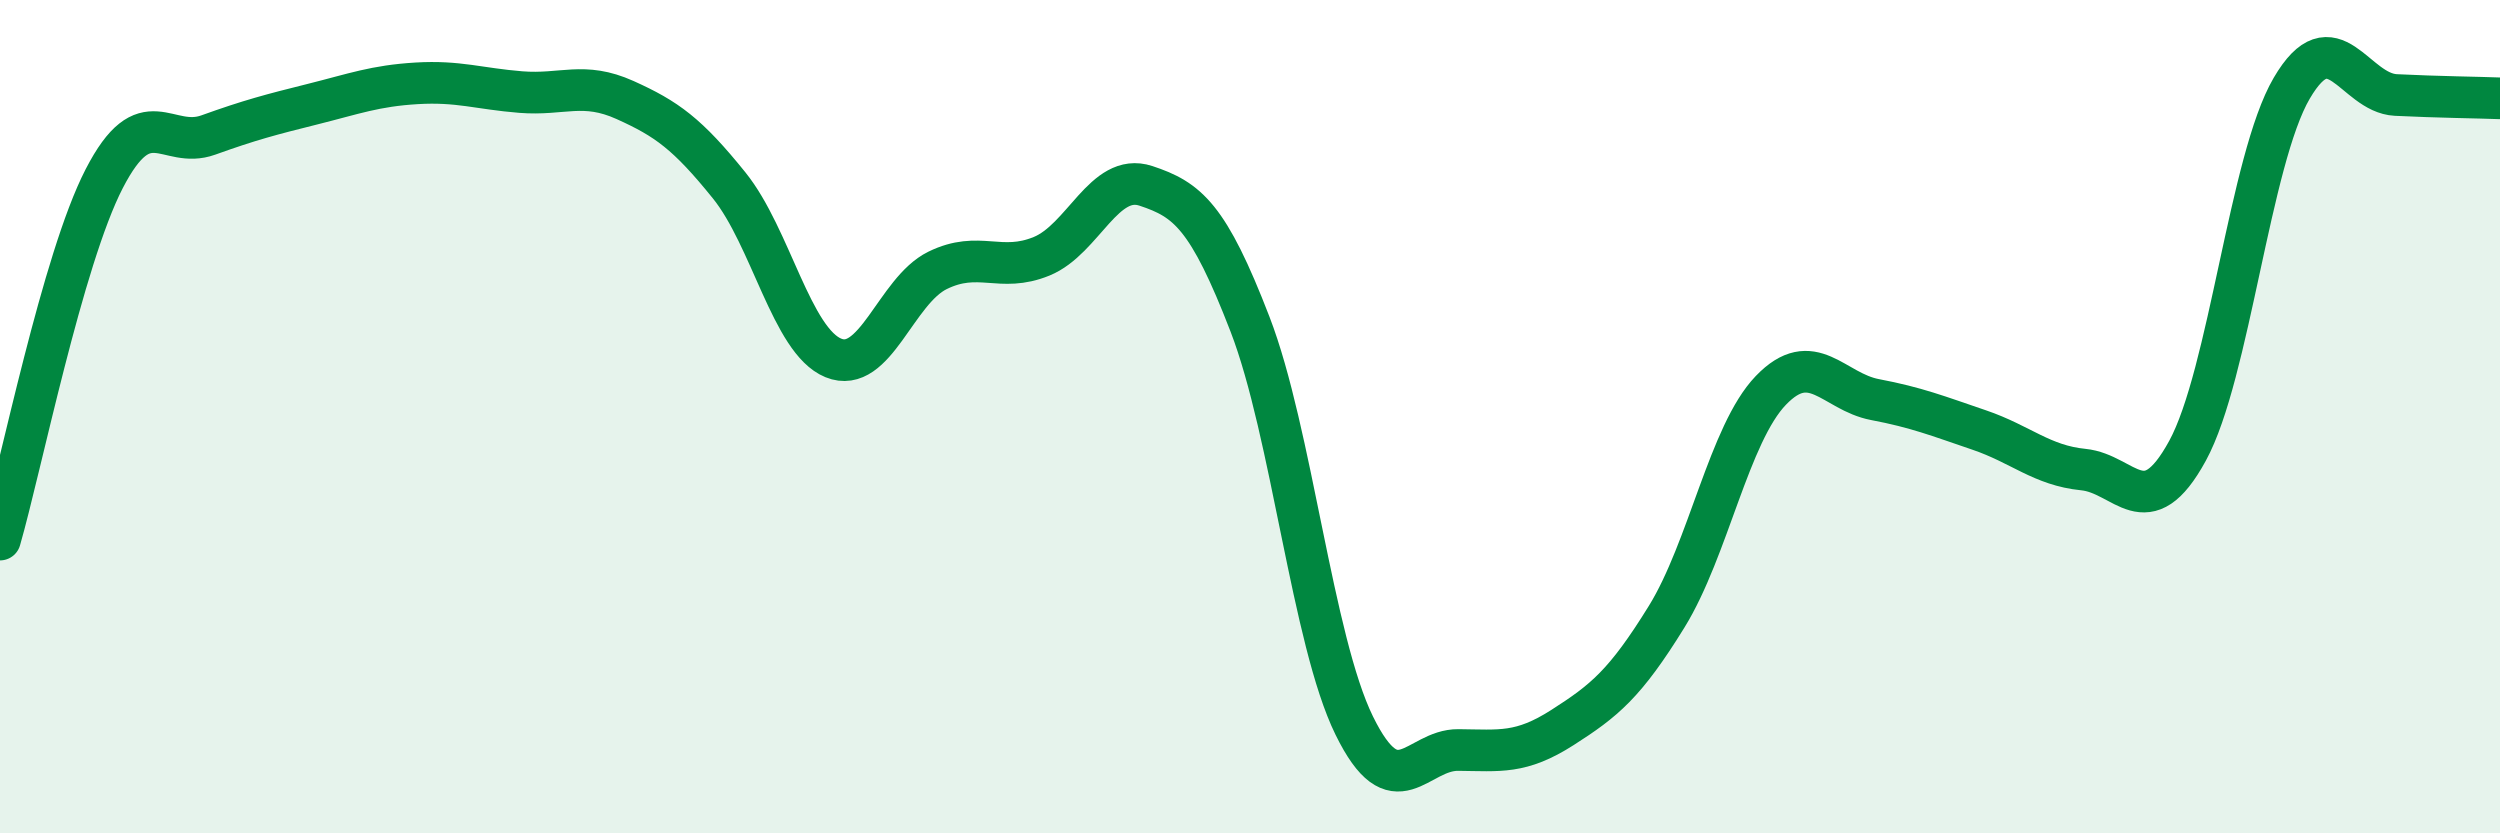
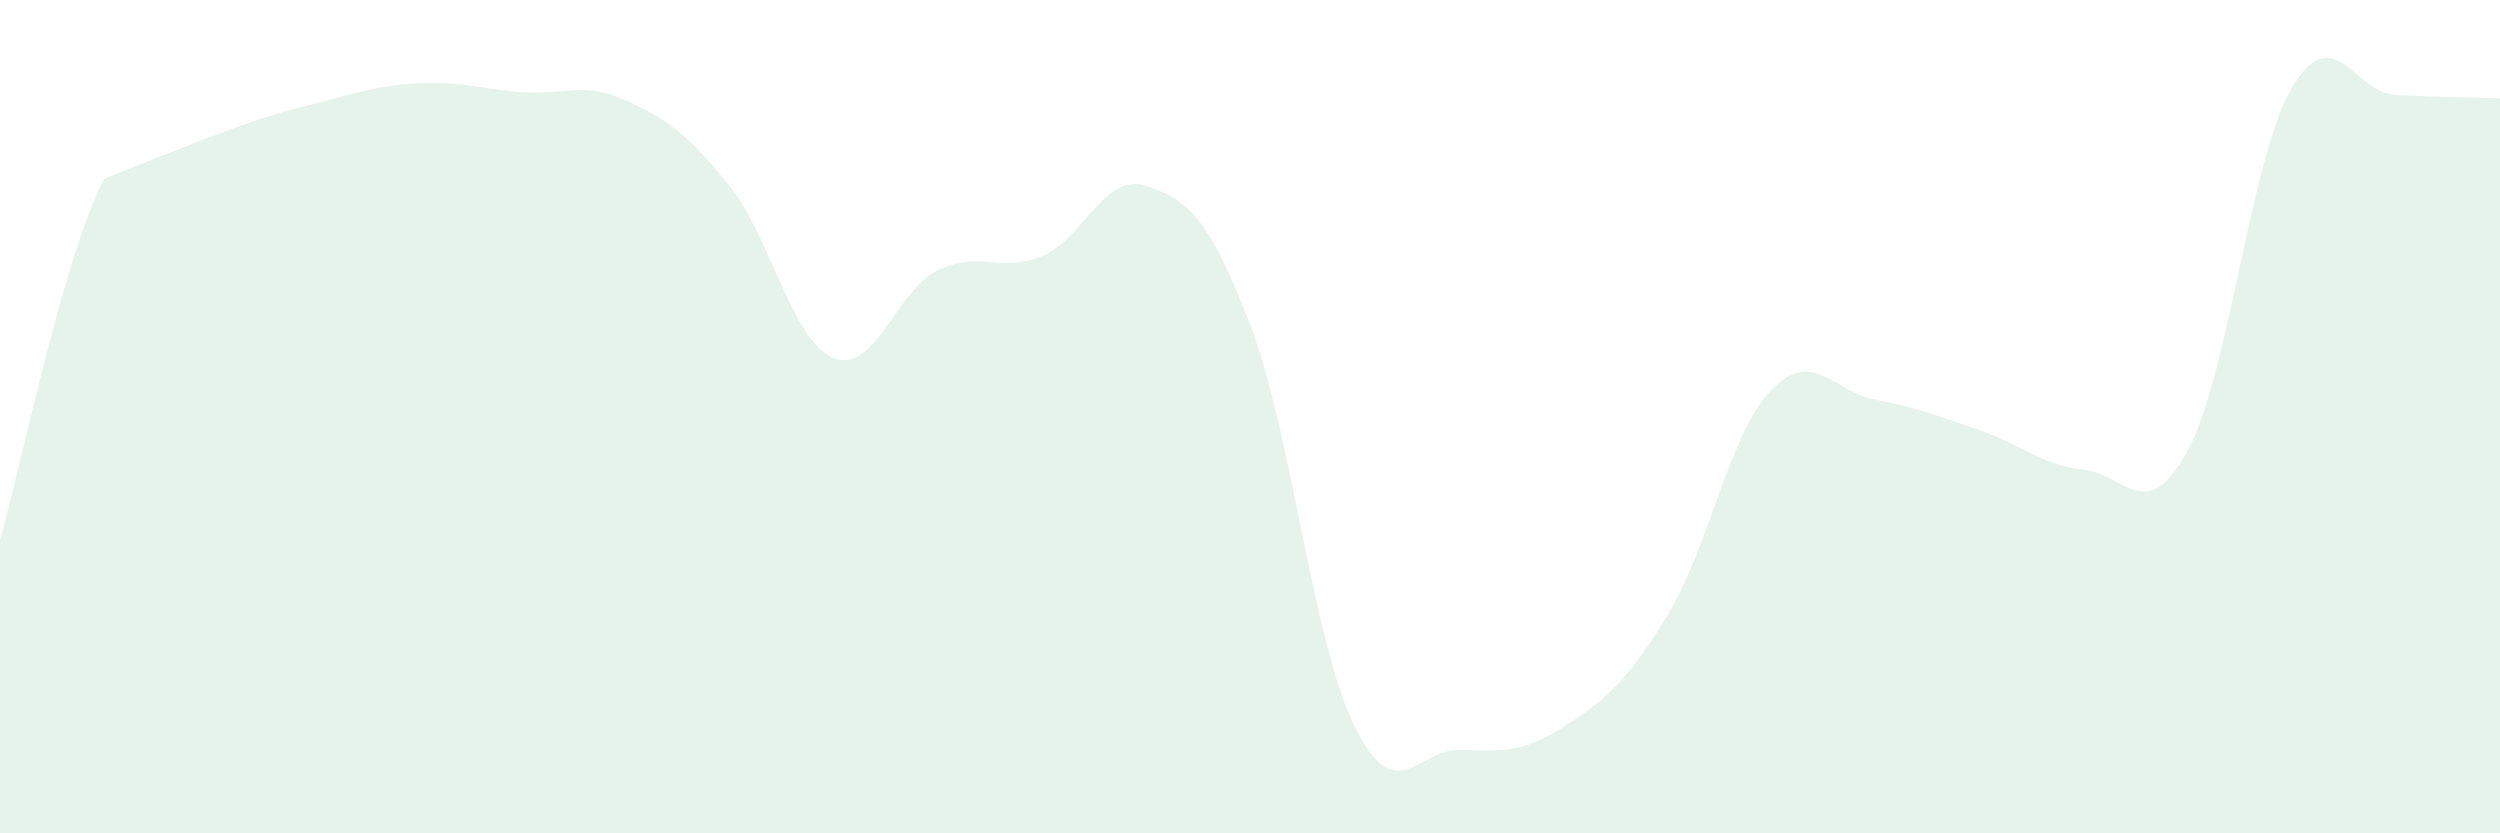
<svg xmlns="http://www.w3.org/2000/svg" width="60" height="20" viewBox="0 0 60 20">
-   <path d="M 0,12.95 C 0.5,11.22 1.5,6.23 2.5,4.29 C 3.5,2.35 4,3.6 5,3.24 C 6,2.88 6.5,2.75 7.5,2.5 C 8.5,2.25 9,2.06 10,2 C 11,1.94 11.5,2.13 12.5,2.21 C 13.5,2.29 14,1.95 15,2.4 C 16,2.85 16.5,3.21 17.5,4.45 C 18.5,5.69 19,8.18 20,8.59 C 21,9 21.5,6.98 22.5,6.49 C 23.5,6 24,6.56 25,6.15 C 26,5.74 26.5,4.13 27.5,4.46 C 28.5,4.79 29,5.19 30,7.78 C 31,10.37 31.5,15.37 32.5,17.41 C 33.5,19.45 34,17.99 35,18 C 36,18.01 36.5,18.1 37.5,17.46 C 38.5,16.82 39,16.42 40,14.8 C 41,13.18 41.5,10.41 42.5,9.37 C 43.5,8.33 44,9.4 45,9.59 C 46,9.78 46.5,9.98 47.5,10.32 C 48.5,10.66 49,11.17 50,11.27 C 51,11.37 51.5,12.65 52.5,10.82 C 53.5,8.99 54,3.83 55,2.12 C 56,0.41 56.5,2.23 57.5,2.28 C 58.5,2.33 59.5,2.34 60,2.36L60 20L0 20Z" fill="#008740" opacity="0.1" stroke-linecap="round" stroke-linejoin="round" />
-   <path d="M 0,12.95 C 0.5,11.22 1.5,6.23 2.5,4.29 C 3.5,2.35 4,3.6 5,3.24 C 6,2.88 6.5,2.75 7.5,2.5 C 8.5,2.25 9,2.06 10,2 C 11,1.94 11.5,2.13 12.5,2.21 C 13.5,2.29 14,1.95 15,2.4 C 16,2.85 16.5,3.21 17.5,4.45 C 18.5,5.69 19,8.18 20,8.59 C 21,9 21.5,6.98 22.5,6.49 C 23.5,6 24,6.56 25,6.15 C 26,5.74 26.5,4.13 27.5,4.46 C 28.5,4.79 29,5.19 30,7.78 C 31,10.37 31.5,15.37 32.5,17.41 C 33.5,19.45 34,17.99 35,18 C 36,18.01 36.5,18.1 37.5,17.46 C 38.5,16.82 39,16.42 40,14.8 C 41,13.18 41.5,10.41 42.5,9.37 C 43.5,8.33 44,9.4 45,9.59 C 46,9.78 46.5,9.98 47.5,10.32 C 48.5,10.66 49,11.17 50,11.27 C 51,11.37 51.5,12.65 52.5,10.82 C 53.5,8.99 54,3.83 55,2.12 C 56,0.41 56.5,2.23 57.5,2.28 C 58.5,2.33 59.5,2.34 60,2.36" stroke="#008740" stroke-width="1" fill="none" stroke-linecap="round" stroke-linejoin="round" />
+   <path d="M 0,12.95 C 0.5,11.22 1.5,6.23 2.5,4.29 C 6,2.88 6.5,2.75 7.5,2.5 C 8.5,2.25 9,2.06 10,2 C 11,1.94 11.5,2.13 12.5,2.21 C 13.5,2.29 14,1.95 15,2.4 C 16,2.85 16.5,3.21 17.5,4.45 C 18.5,5.69 19,8.18 20,8.59 C 21,9 21.5,6.98 22.5,6.49 C 23.5,6 24,6.56 25,6.15 C 26,5.74 26.5,4.13 27.5,4.46 C 28.5,4.79 29,5.19 30,7.78 C 31,10.37 31.5,15.37 32.5,17.41 C 33.5,19.45 34,17.99 35,18 C 36,18.01 36.5,18.1 37.5,17.46 C 38.5,16.82 39,16.42 40,14.8 C 41,13.18 41.5,10.41 42.5,9.37 C 43.5,8.33 44,9.4 45,9.59 C 46,9.78 46.5,9.98 47.5,10.32 C 48.5,10.66 49,11.17 50,11.27 C 51,11.37 51.5,12.65 52.5,10.82 C 53.5,8.99 54,3.83 55,2.12 C 56,0.41 56.5,2.23 57.5,2.28 C 58.5,2.33 59.5,2.34 60,2.36L60 20L0 20Z" fill="#008740" opacity="0.1" stroke-linecap="round" stroke-linejoin="round" />
</svg>